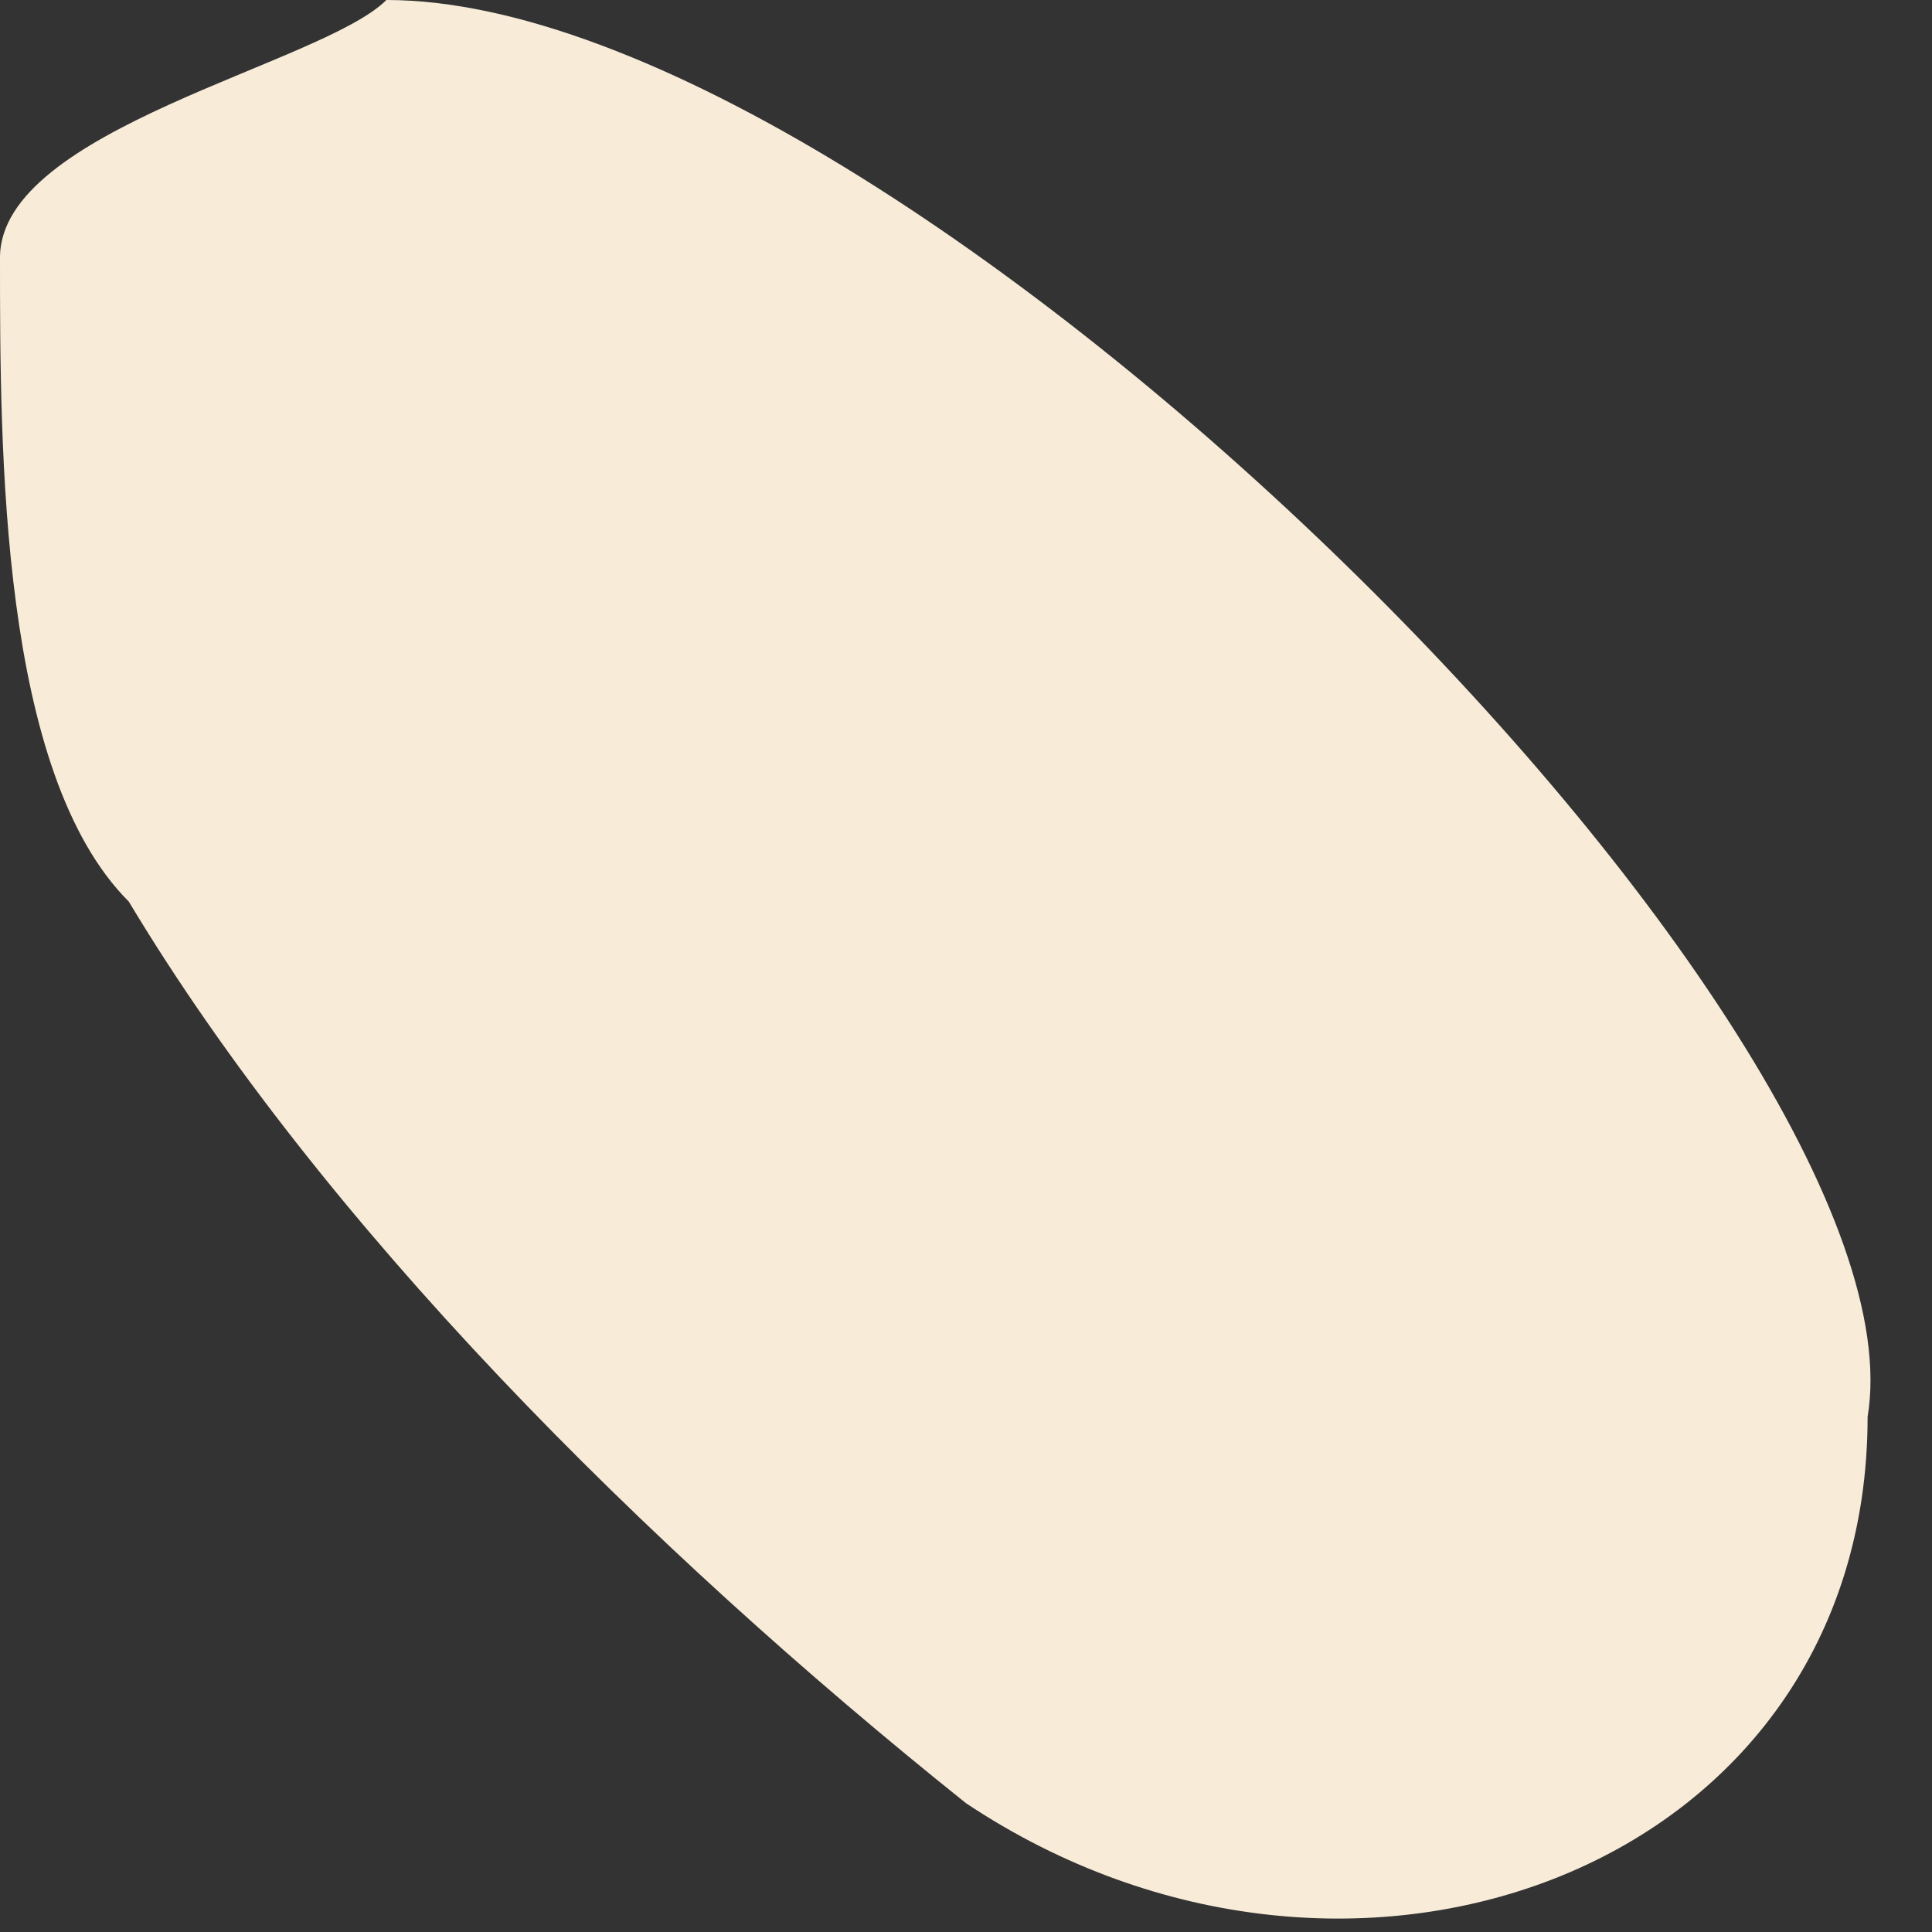
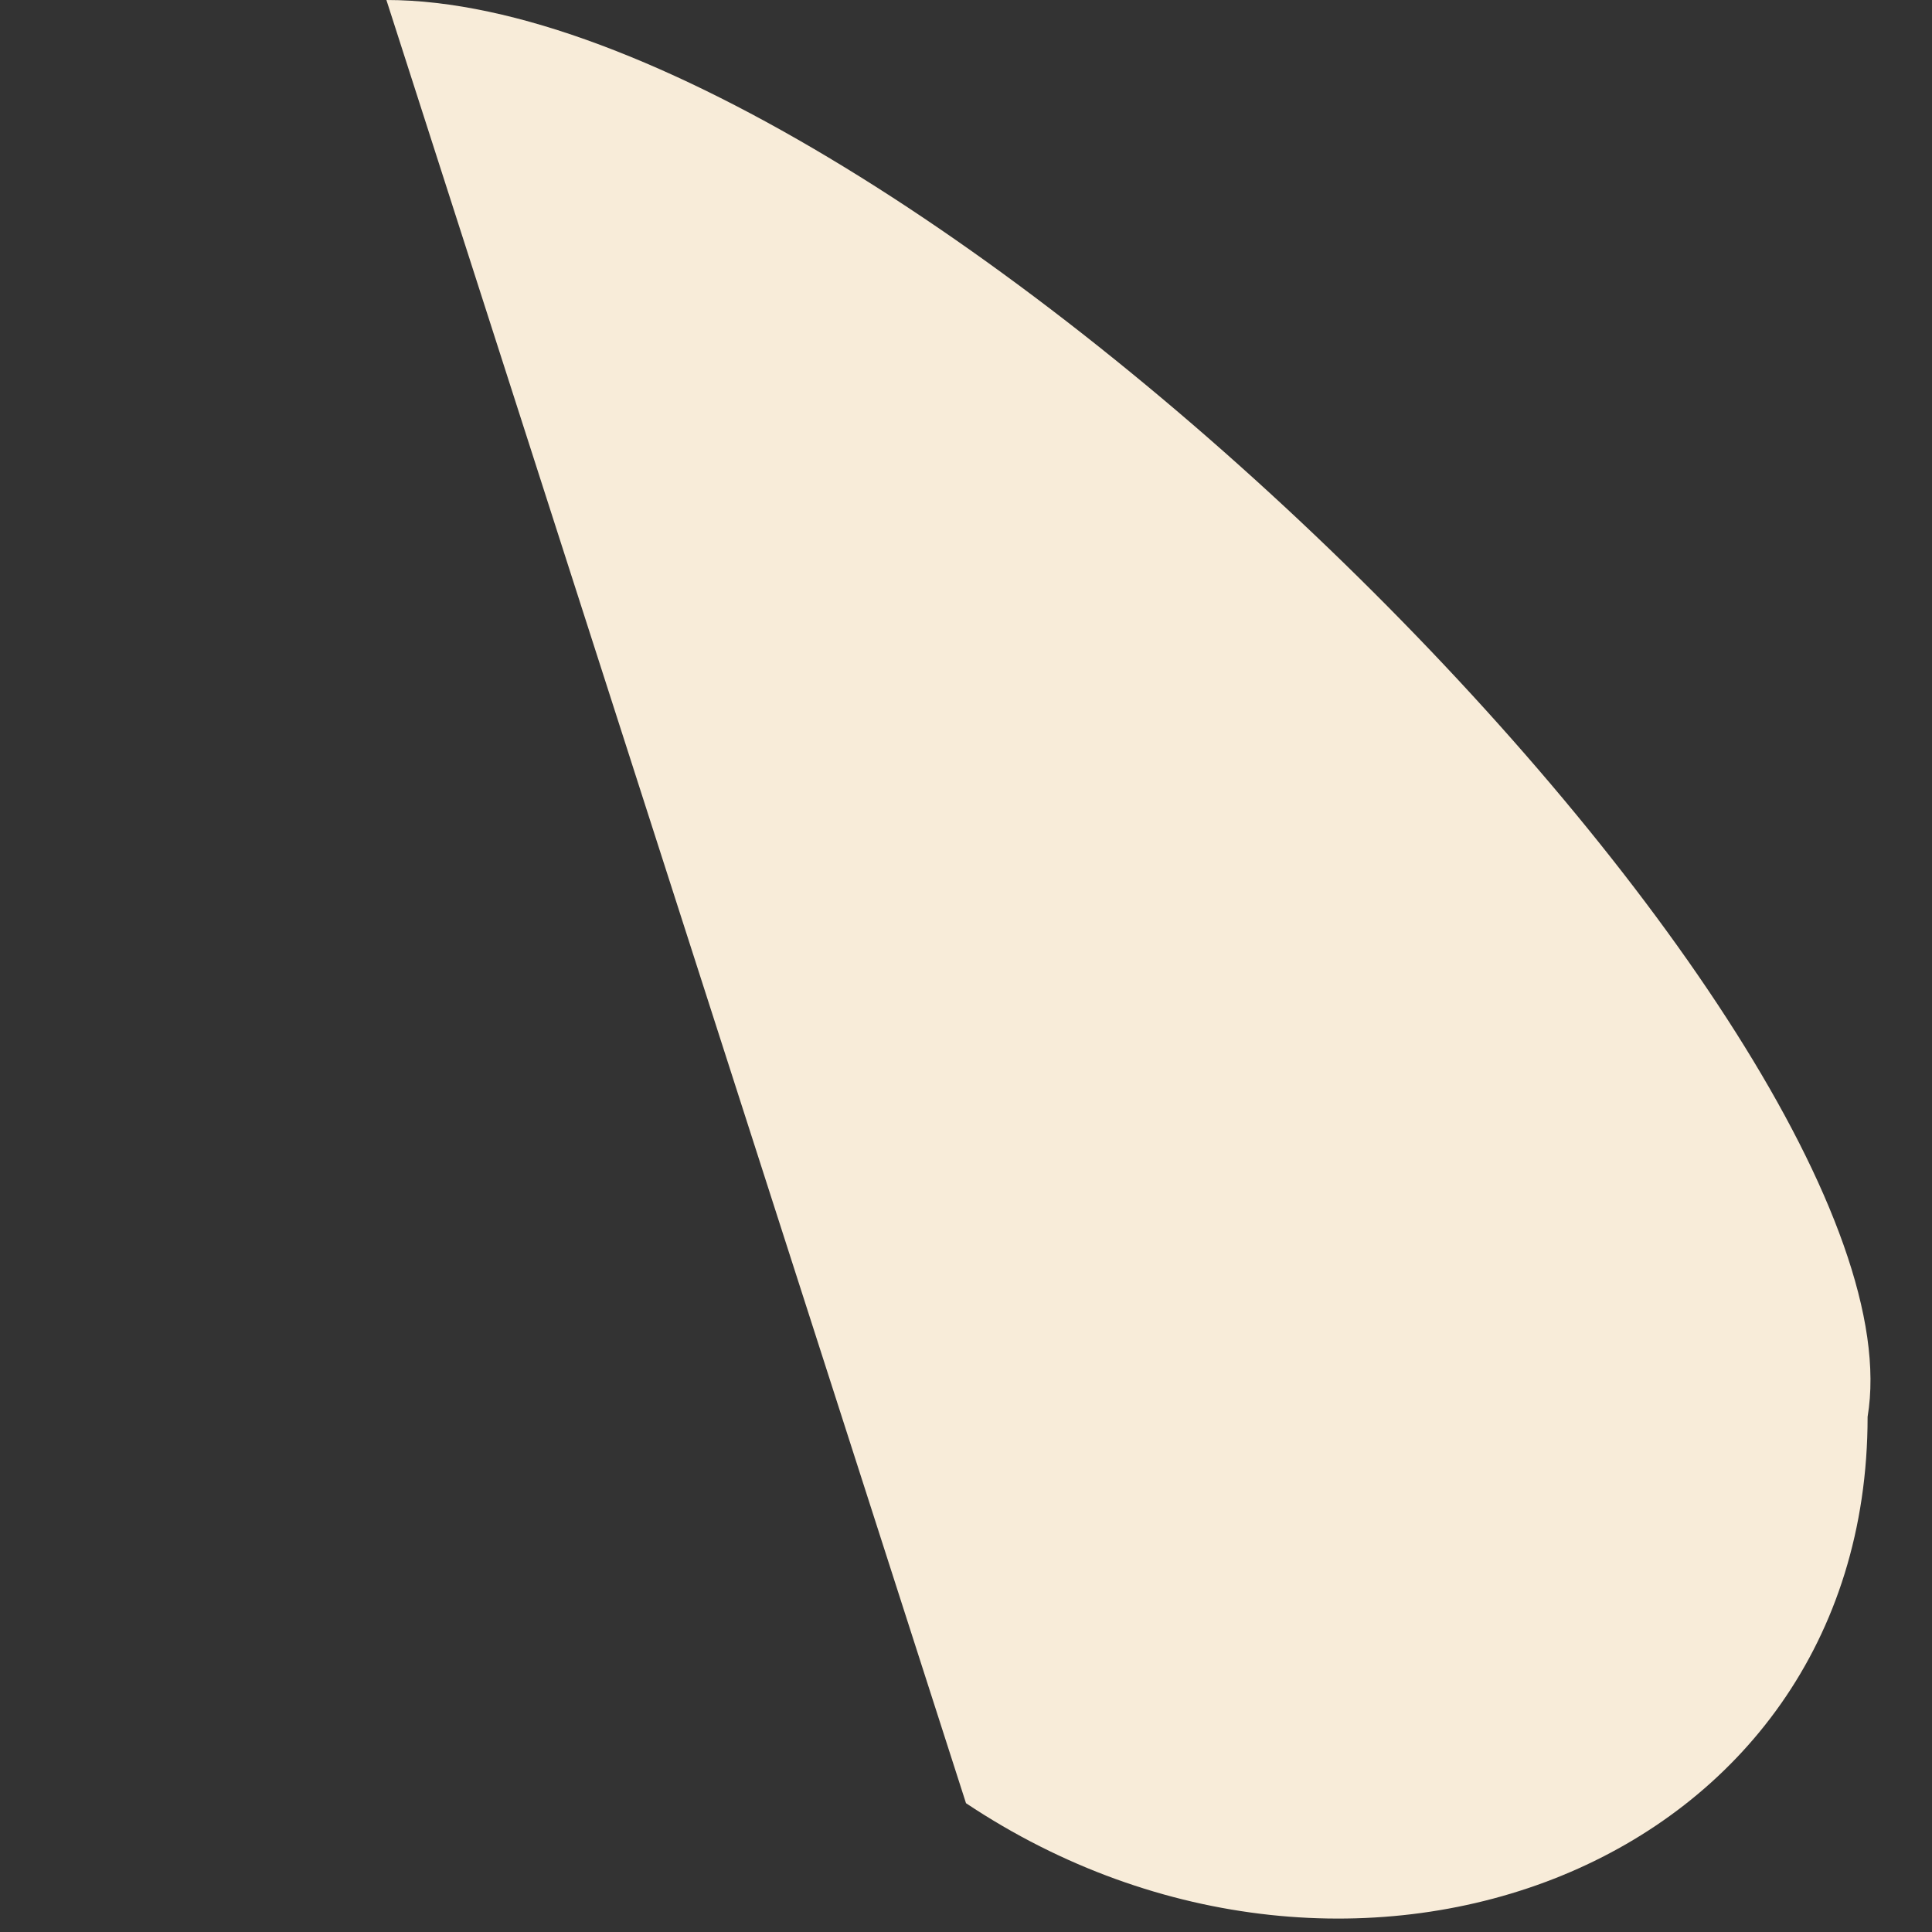
<svg xmlns="http://www.w3.org/2000/svg" width="3" height="3" fill="none">
  <rect width="100%" height="100%" fill="#333333" stroke="none" />
-   <path d="M.6 0C1.4 0 3 1.6 2.9 2.2c0 .7-.8 1-1.4.6C1 2.4.5 1.9.2 1.4 0 1.2 0 .7 0 .4 0 .2.5.1.6 0Z" fill="#F8ECD9" />
+   <path d="M.6 0C1.4 0 3 1.6 2.9 2.2c0 .7-.8 1-1.4.6Z" fill="#F8ECD9" />
</svg>